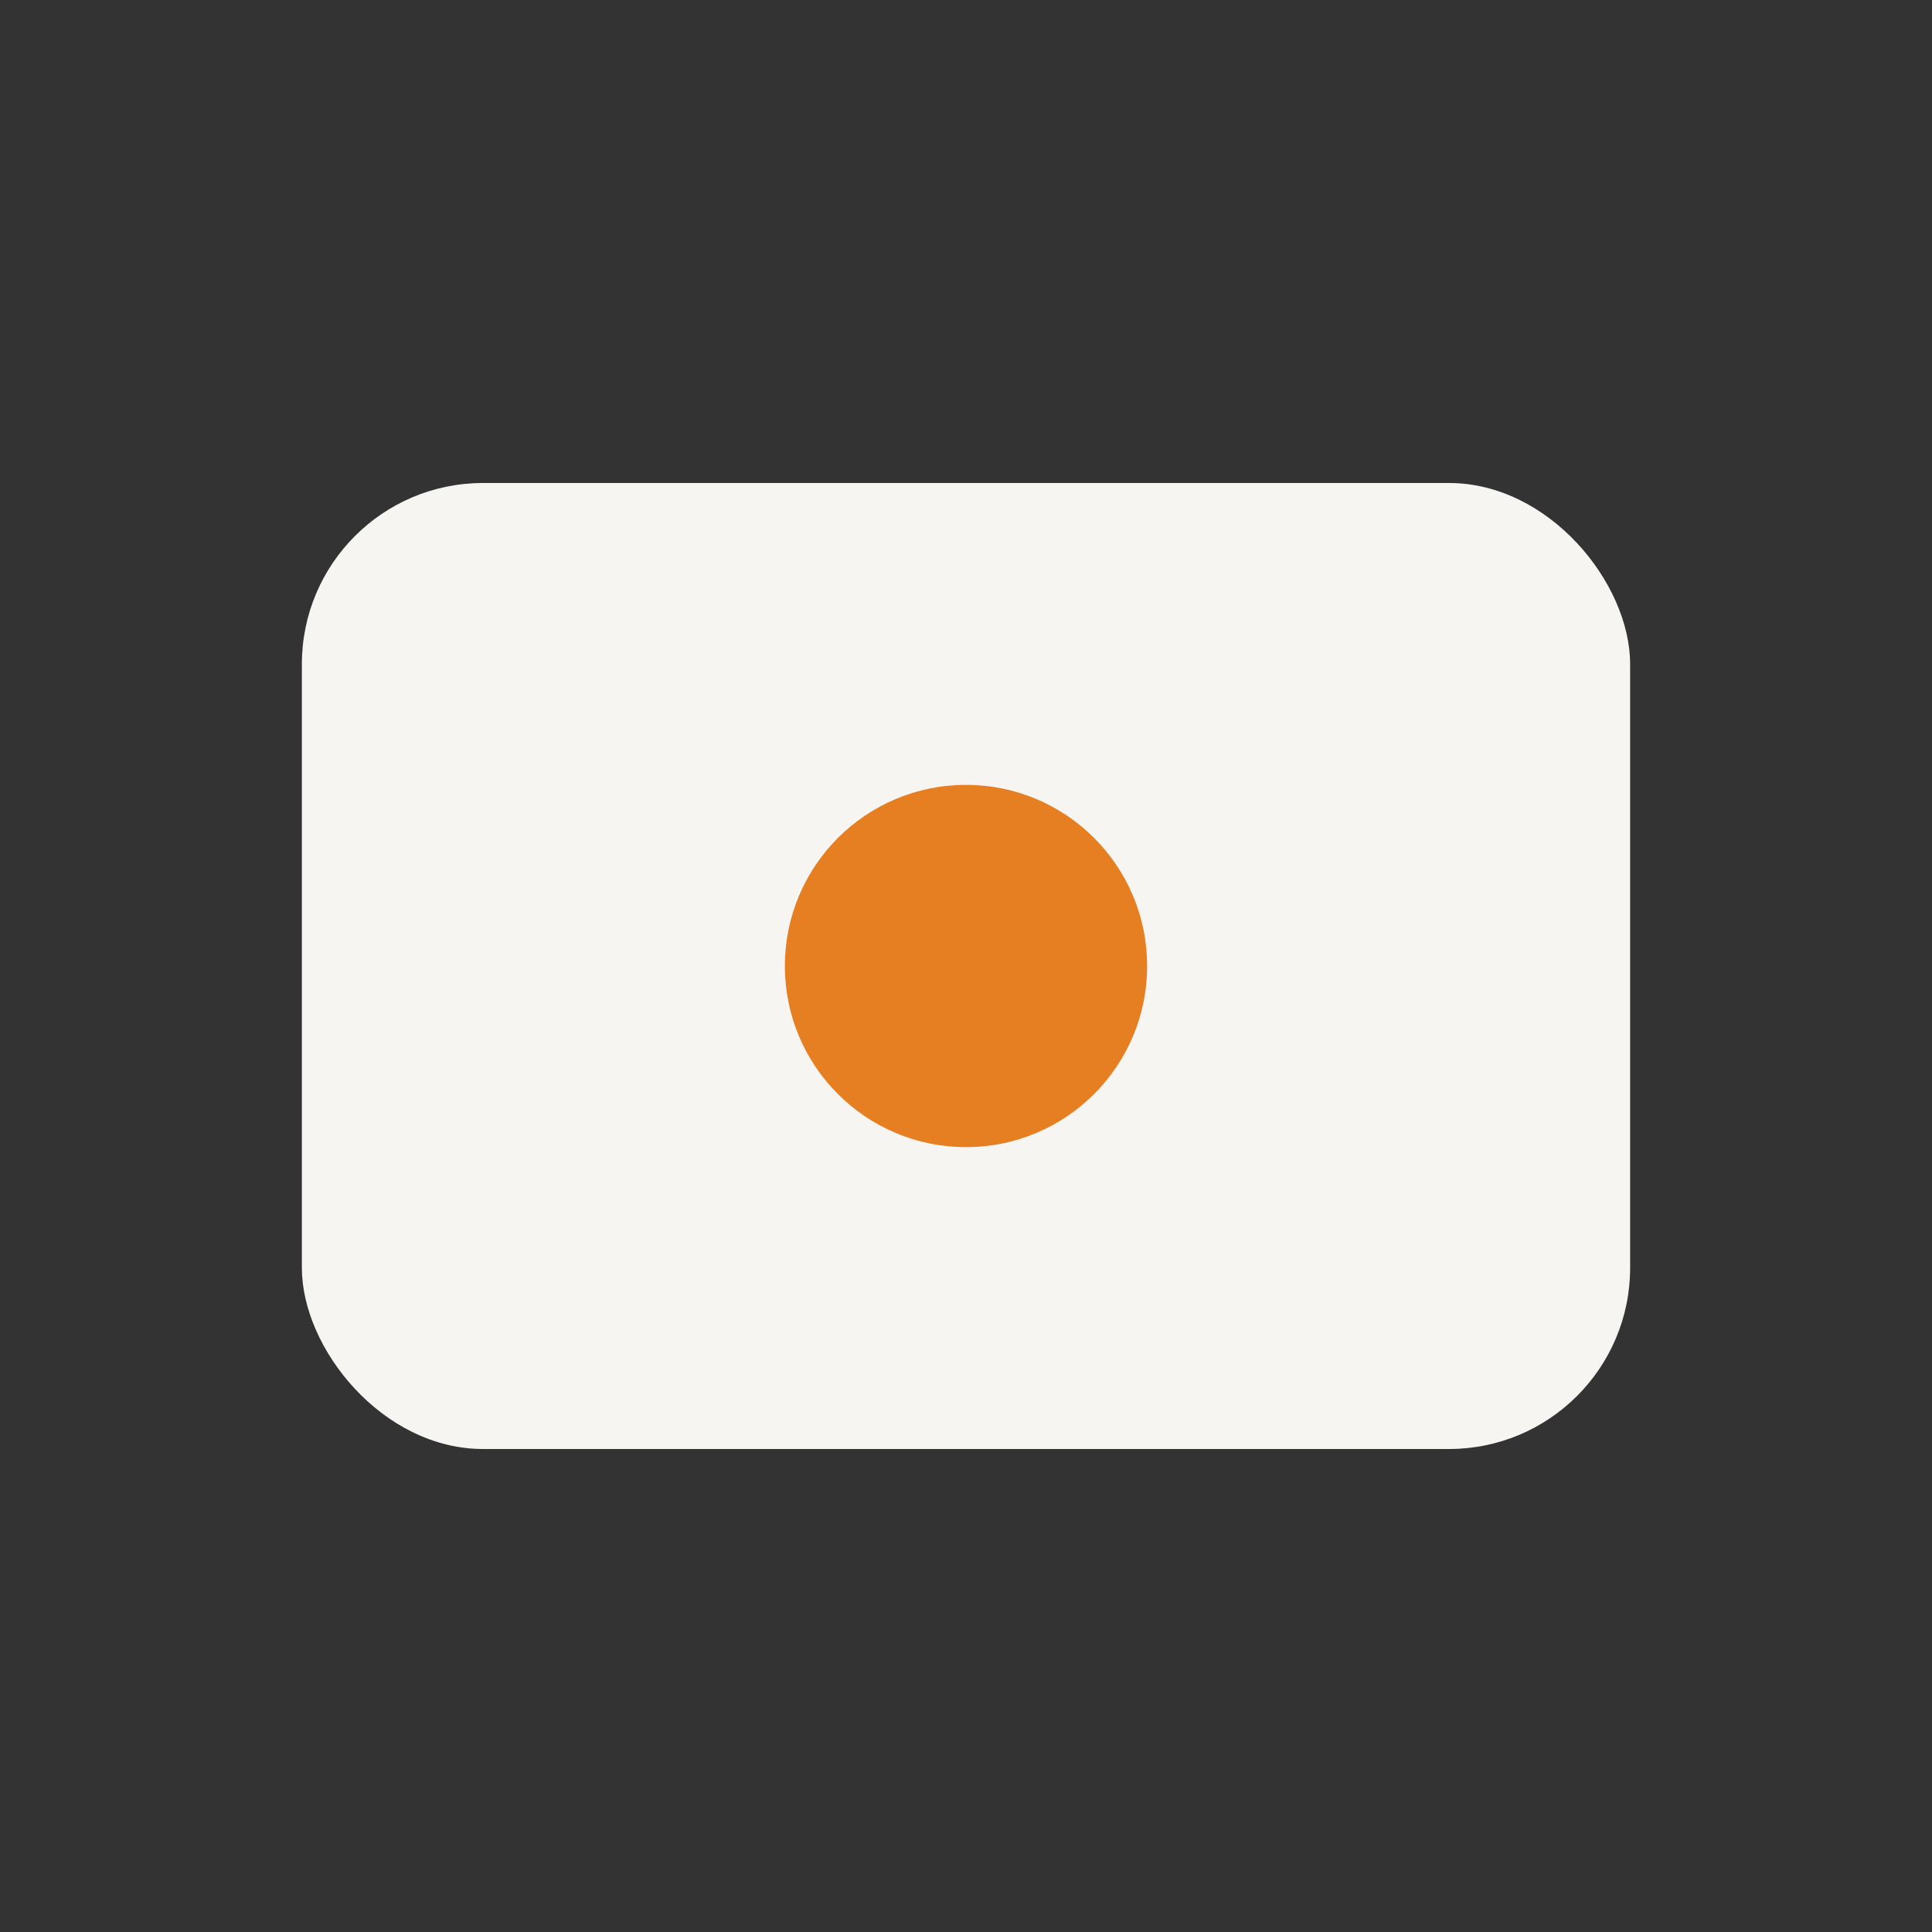
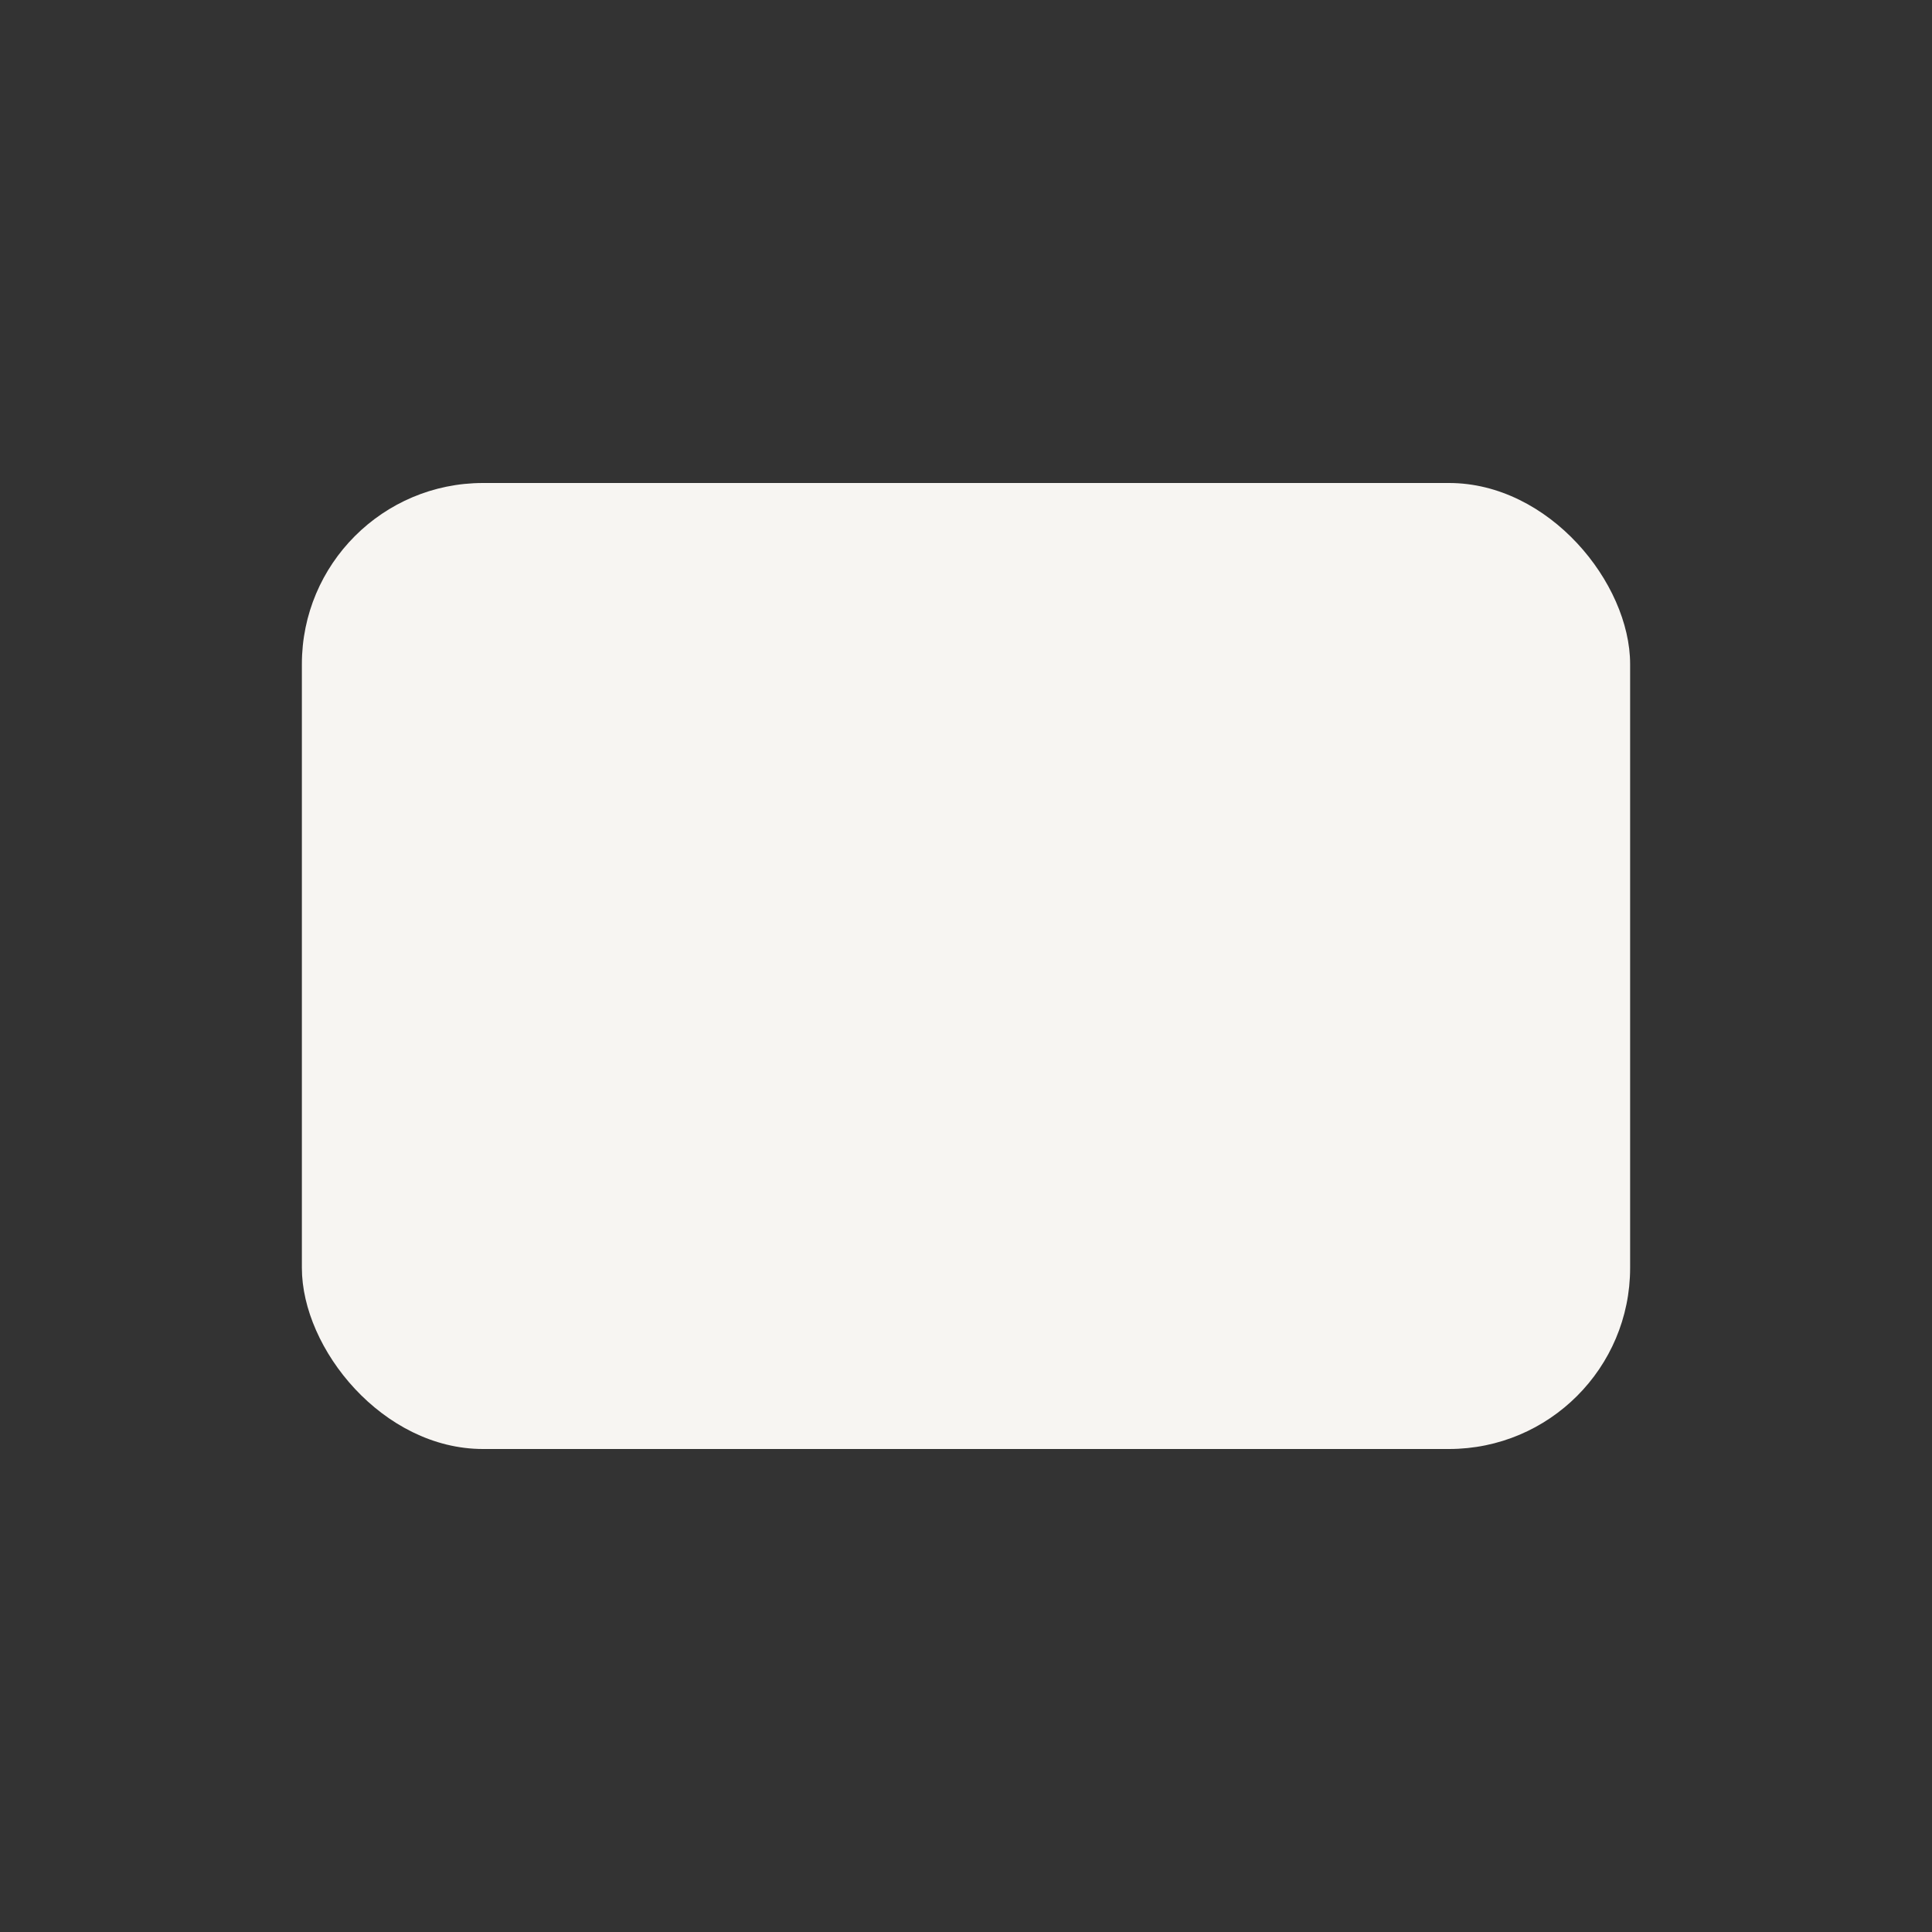
<svg xmlns="http://www.w3.org/2000/svg" width="32" height="32" viewBox="0 0 32 32">
  <rect x="0" y="0" width="32" height="32" fill="#333333" stroke="none" />
  <rect fill="#F7F5F2" x="5" y="8" width="22" height="16" rx="3" />
-   <circle fill="#E67E22" cx="16" cy="16" r="3" />
</svg>